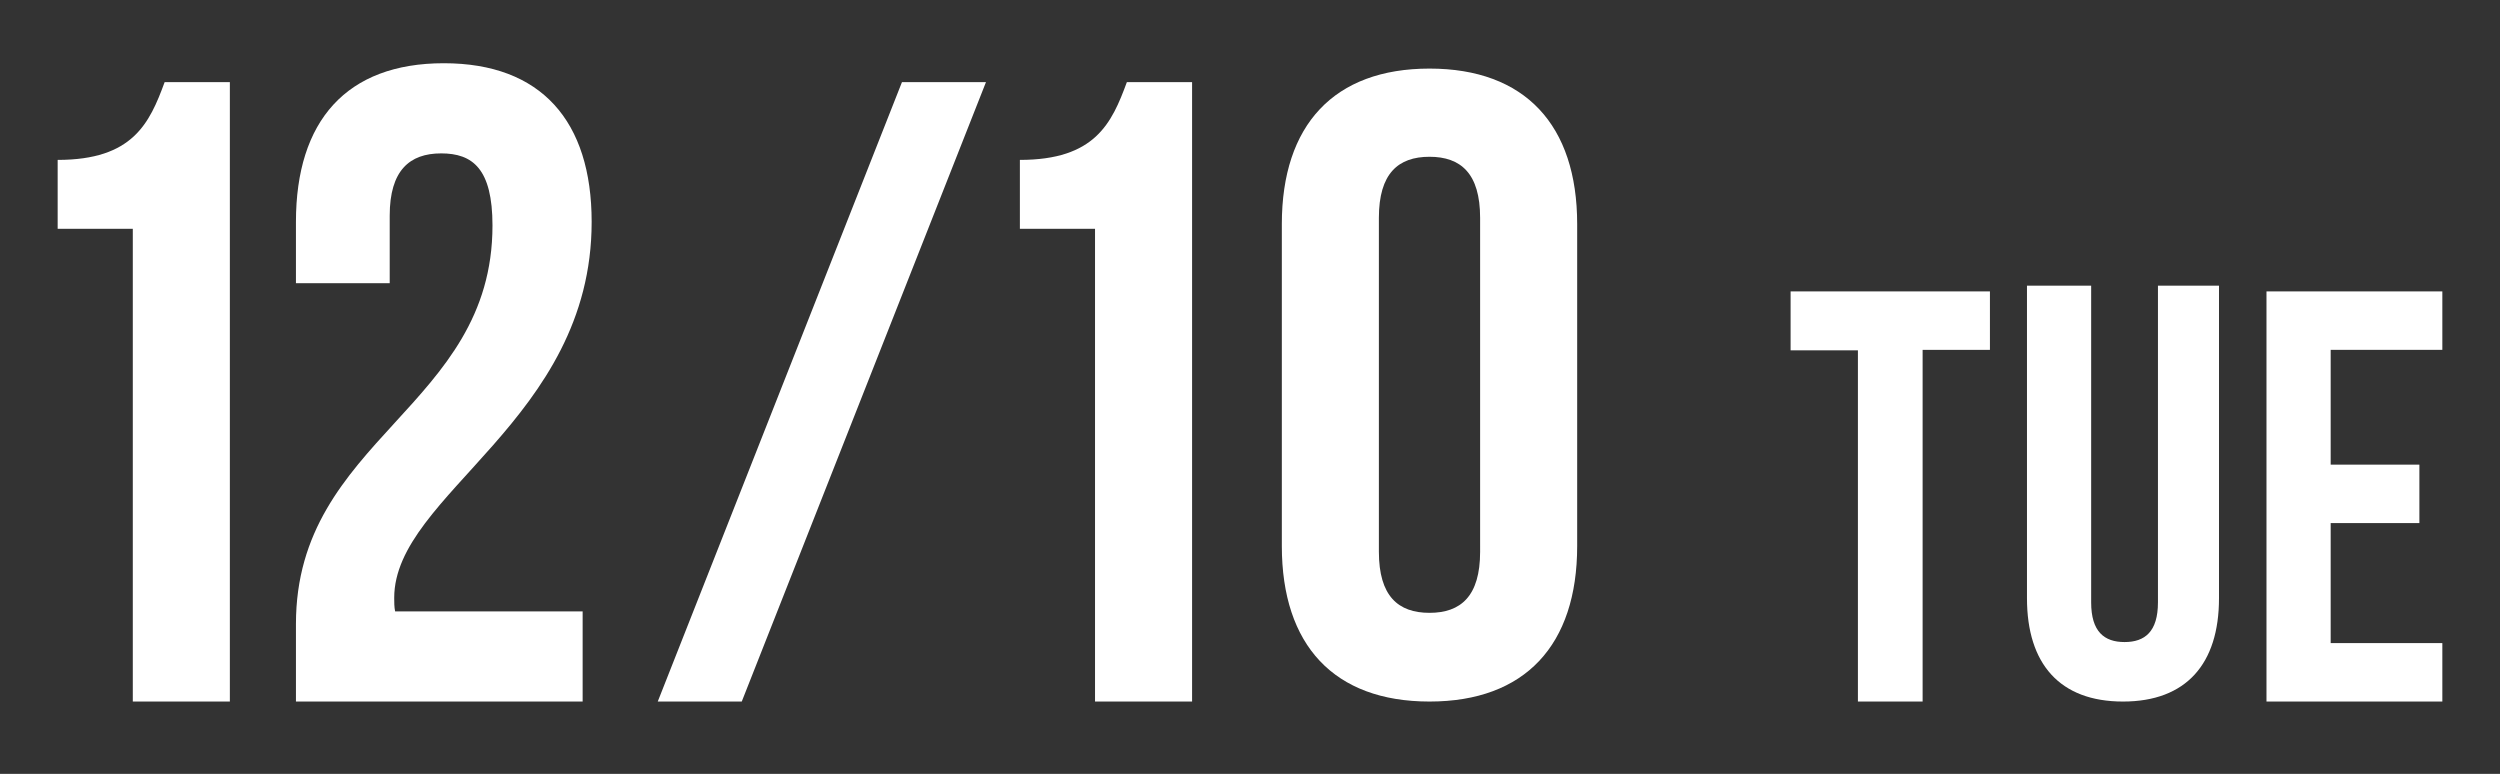
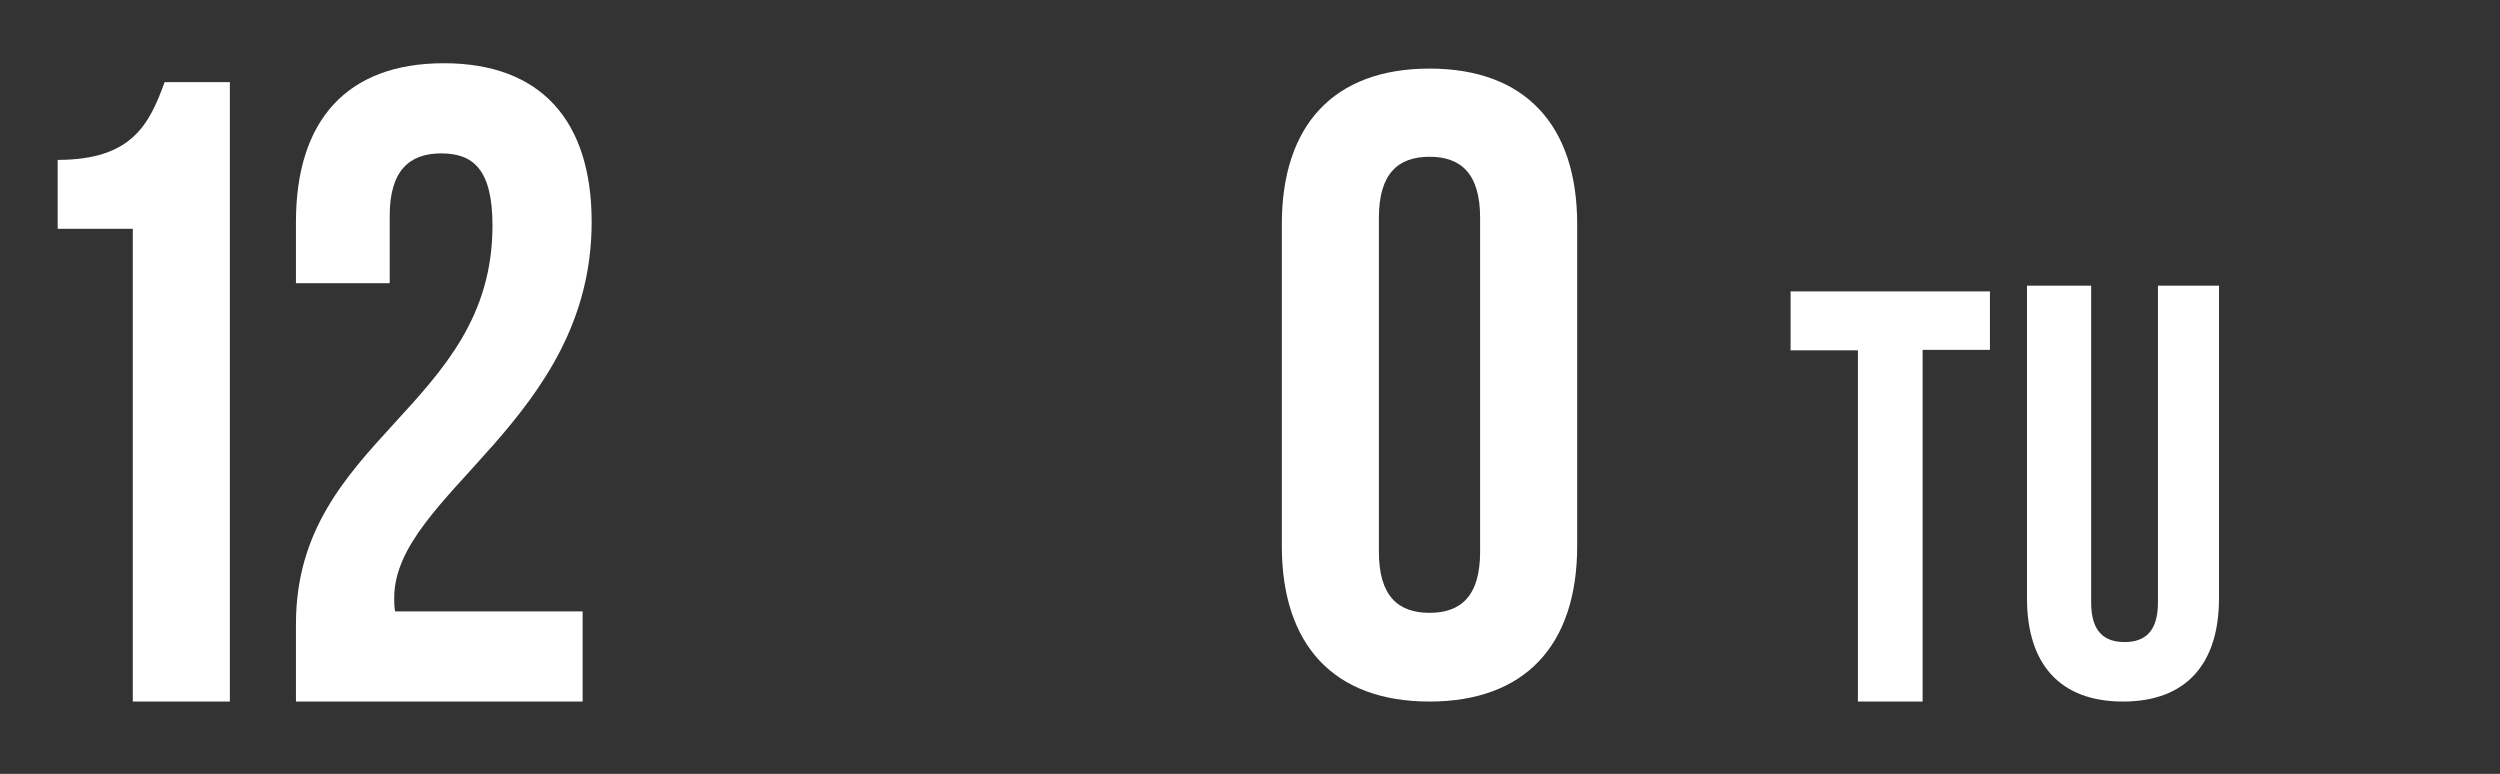
<svg xmlns="http://www.w3.org/2000/svg" id="_レイヤー_1" data-name="レイヤー_1" width="479.1" height="148.3" version="1.1" viewBox="0 0 479.1 148.3">
  <rect x="0" y="0" width="479.1" height="148.3" fill="#333333" stroke="none" />
  <defs>
    <style>
      .st0 {
        fill: #fff;
      }
    </style>
  </defs>
  <path class="st0" d="M11.05,30.644c14.4,0,17.6-7,20.5-14.9h12.5v118.7h-18.6V43.844h-14.4l-0-13.2Z" />
-   <path class="st0" d="M172.85,15.744h16.1l-46.8,118.7h-16.1L172.85,15.744Z" />
-   <path class="st0" d="M195.45,30.644c14.4,0,17.6-7,20.5-14.9h12.5v118.7h-18.6V43.844h-14.4v-13.2Z" />
  <path class="st0" d="M245.65,42.944c0-19,10-29.8,28.3-29.8s28.3,10.8,28.3,29.8v61.7c0,19-10,29.8-28.3,29.8s-28.3-10.8-28.3-29.8v-61.7ZM264.25,105.744c0,8.5,3.7,11.7,9.7,11.7s9.7-3.2,9.7-11.7V41.744c0-8.5-3.7-11.7-9.7-11.7s-9.7,3.2-9.7,11.7v64.1-.1Z" />
  <path class="st0" d="M343.15,55.844h38.2v11.2h-12.9v67.4h-12.4v-67.3h-12.9v-11.2l-0-.1Z" />
  <path class="st0" d="M400.75,54.744v60.7c0,5.6,2.5,7.6,6.4,7.6s6.4-2,6.4-7.6v-60.7h11.7v59.9c0,12.6-6.3,19.8-18.4,19.8s-18.4-7.2-18.4-19.8v-59.9h12.4l-.1-0Z" />
-   <path class="st0" d="M446.65,89.044h17v11.2h-17v23h21.4v11.2h-33.7V55.844h33.7v11.2h-21.4v22Z" />
  <path class="st0" d="M84.531,29.396c-6.047,0-9.848,3.283-9.848,11.921v12.958h-17.969v-11.749c0-19.351,9.675-30.408,28.335-30.408s28.335,11.058,28.335,30.408c0,38.011-37.838,52.178-37.838,72.047,0,.864,0,1.728.173,2.592h35.938v17.277h-54.942v-14.859c0-35.591,37.665-41.466,37.665-76.366,0-10.885-3.801-13.822-9.849-13.822Z" />
</svg>